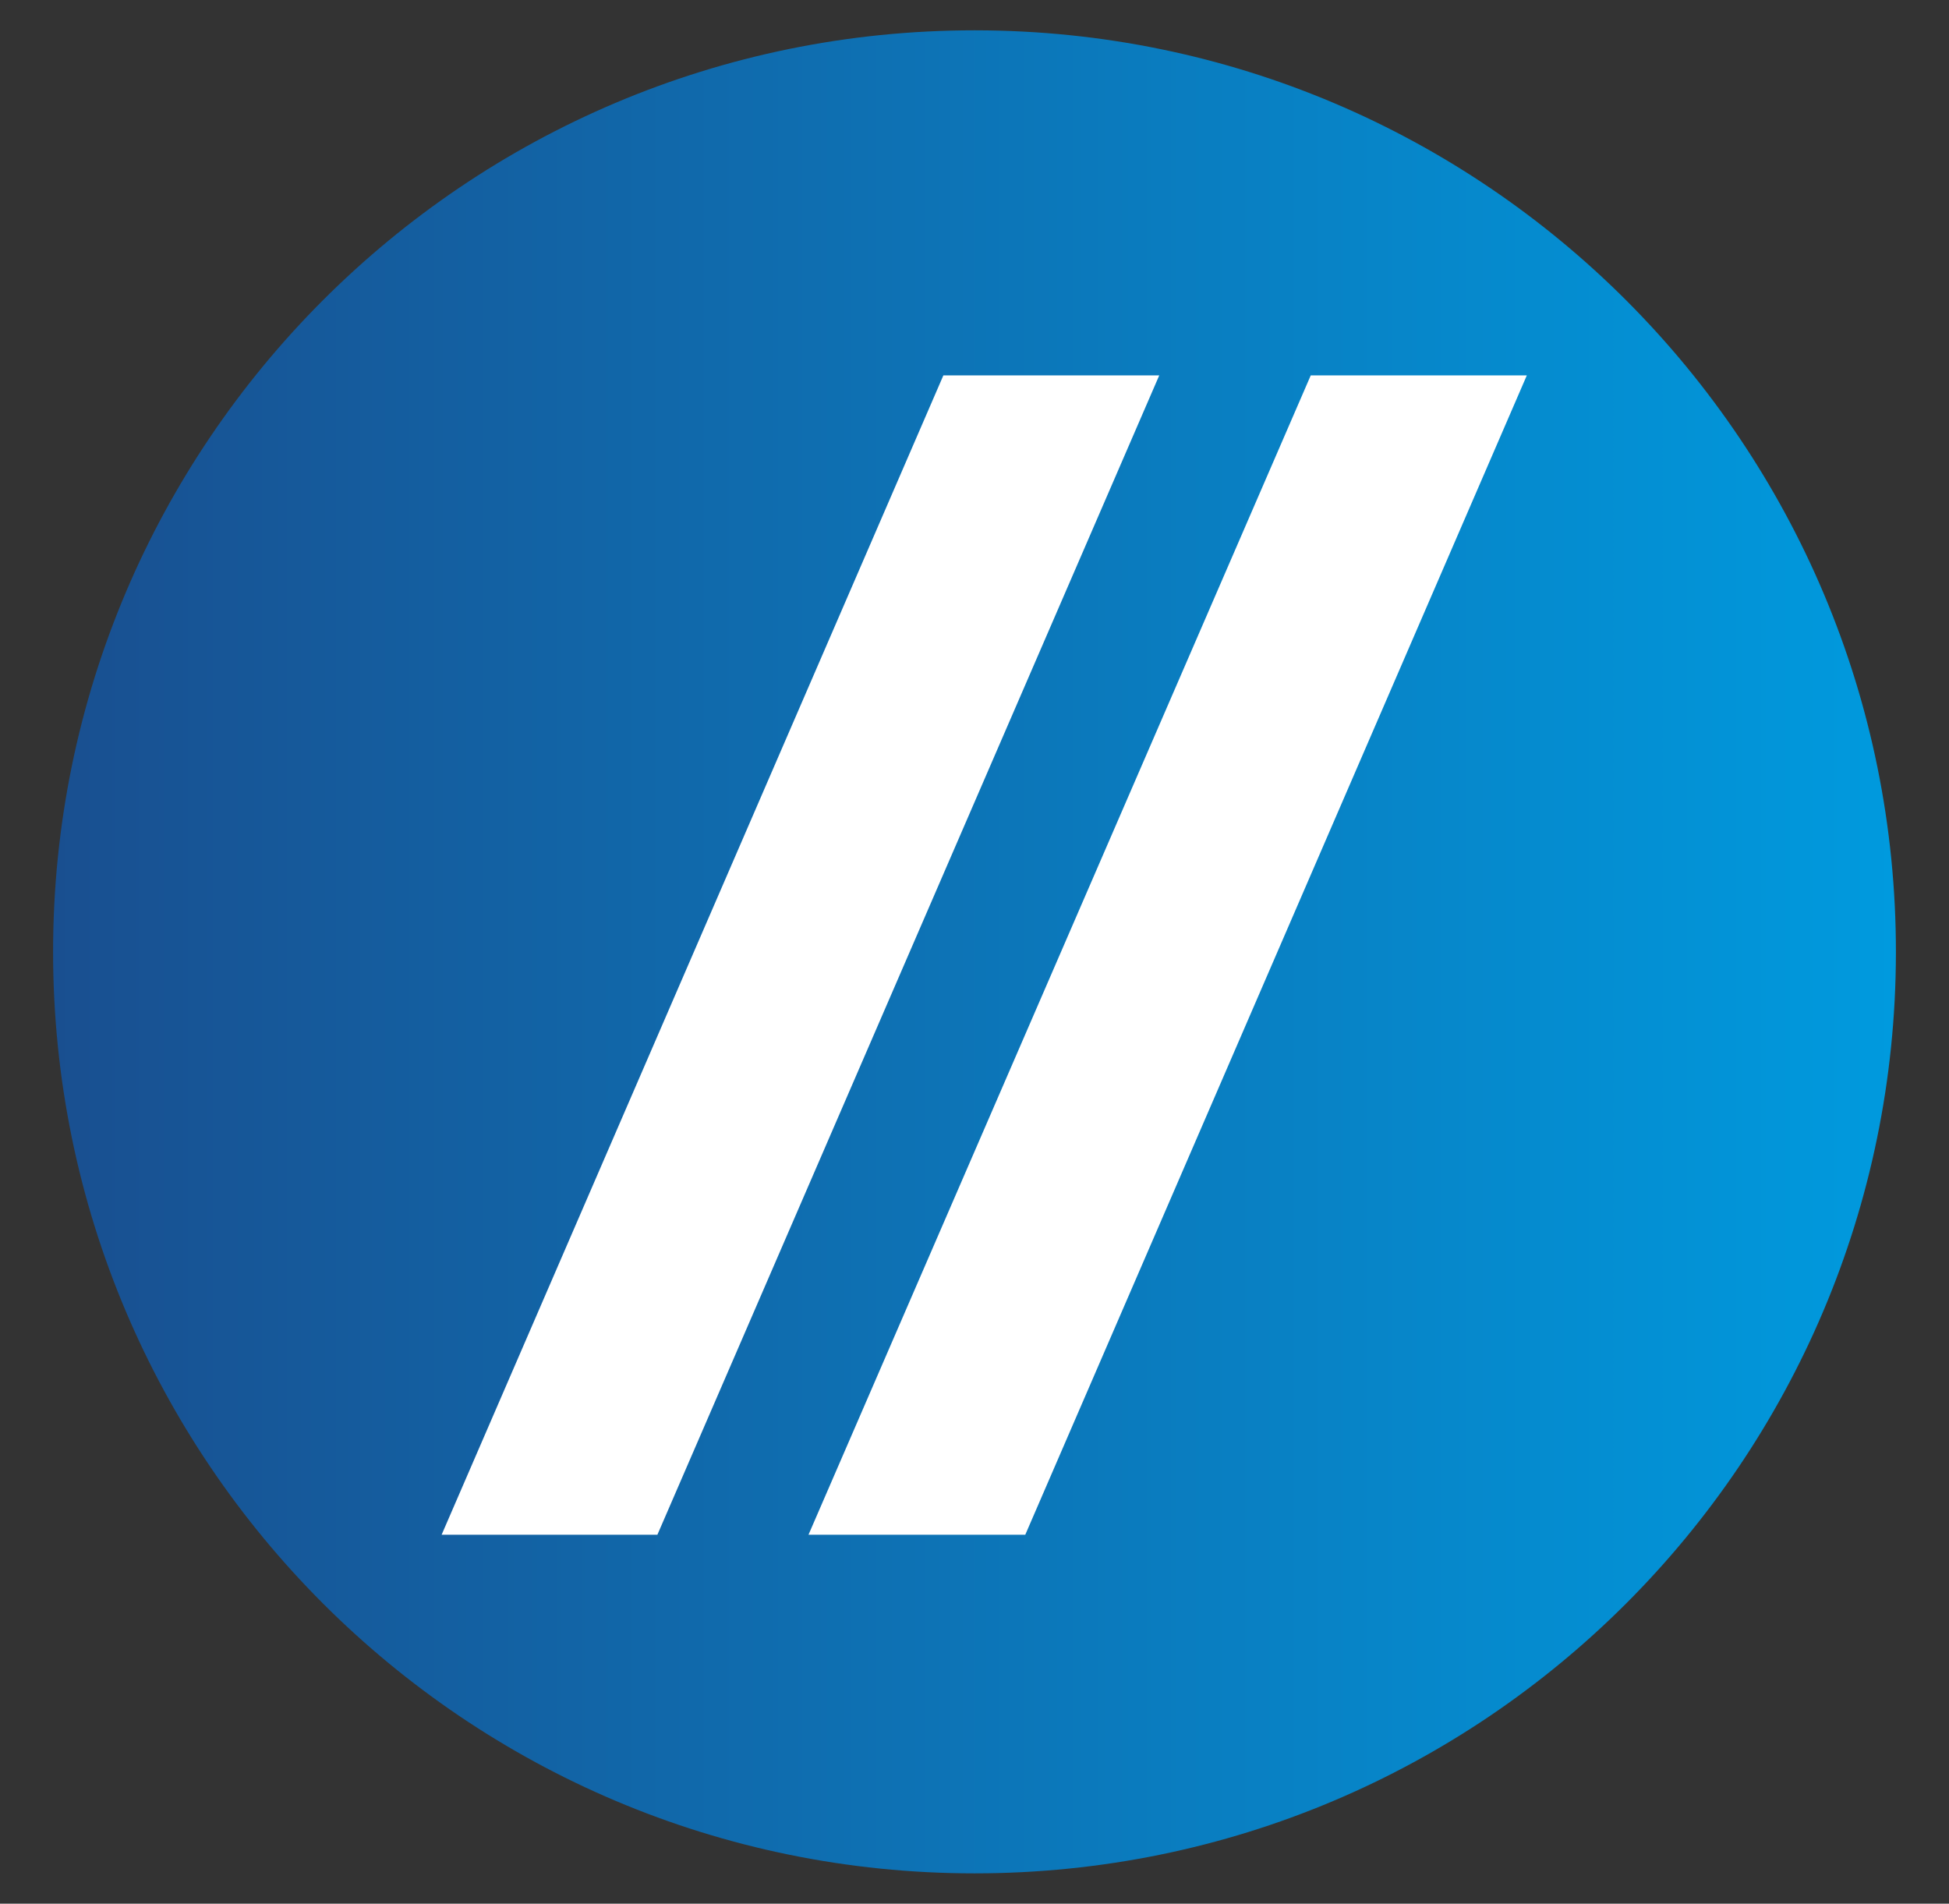
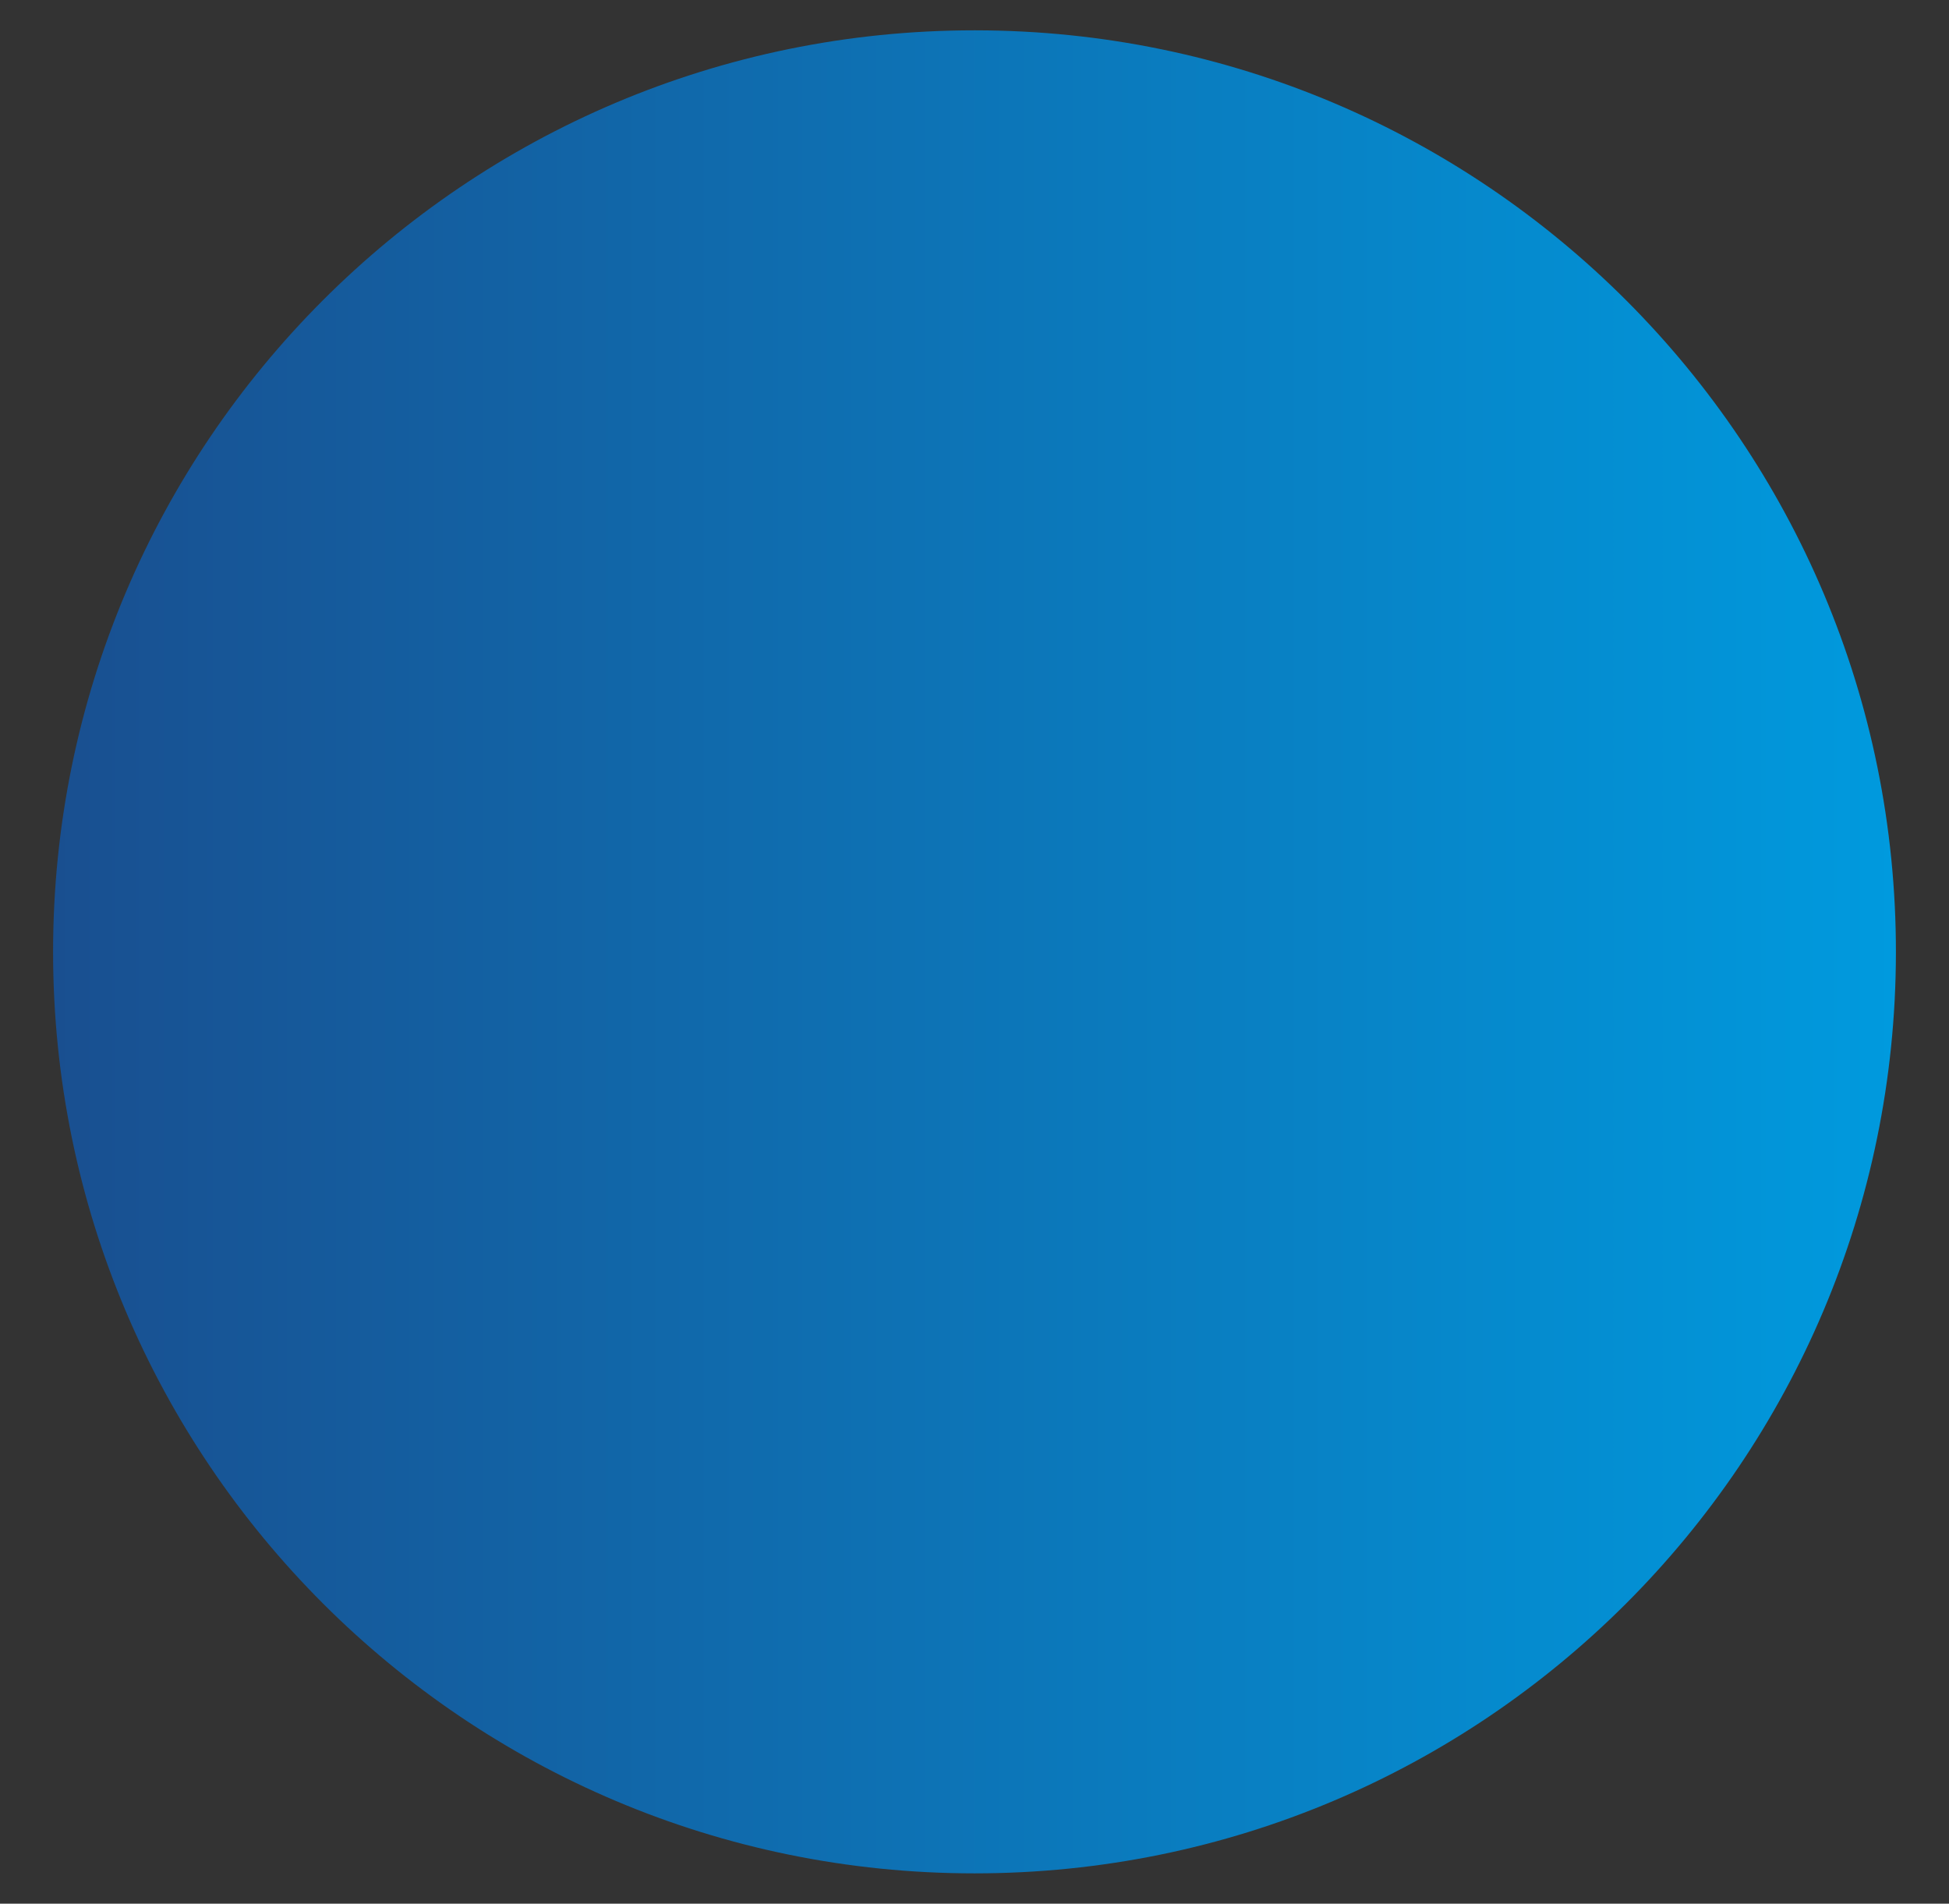
<svg xmlns="http://www.w3.org/2000/svg" id="Layer_1" version="1.1" viewBox="0 0 193.48 188.96">
  <rect x="0" y="0" width="193.48" height="188.96" fill="#333333" stroke="none" />
  <defs>
    <linearGradient id="linear-gradient" x1="5.27" x2="188.21" y1="95.52" y2="95.52" gradientTransform="matrix(1 0 0 -1 0 190)" gradientUnits="userSpaceOnUse">
      <stop offset="0" stop-color="#194f90" />
      <stop offset="1" stop-color="#009ade" />
    </linearGradient>
    <style>.st2{display:none}</style>
  </defs>
  <g id="blue_x5F_icon">
    <path d="M96.74 3.01c-50.52 0-91.47 40.95-91.47 91.47s40.95 91.47 91.47 91.47 91.41-40.89 91.47-91.37c.06-50.52-40.85-91.52-91.37-91.57h-.1Z" style="fill:url(#linear-gradient)" />
-     <path d="M43.84 152.34 93.65 37.26h21.43L65.26 152.34H43.84zm57.94 0H80.26l49.86-115.08h21.45l-49.79 115.08z" style="fill:#fff" />
  </g>
</svg>